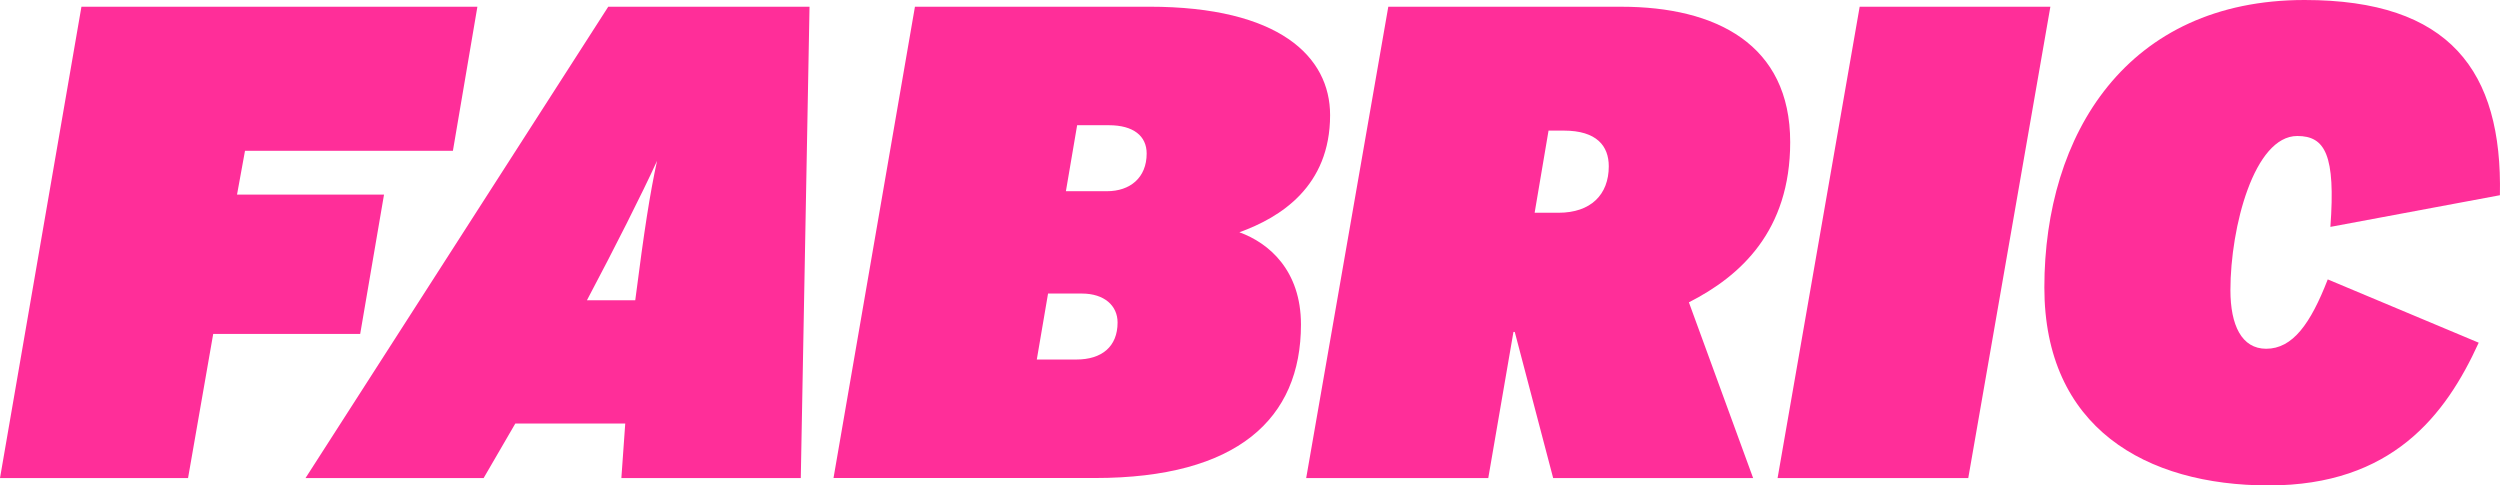
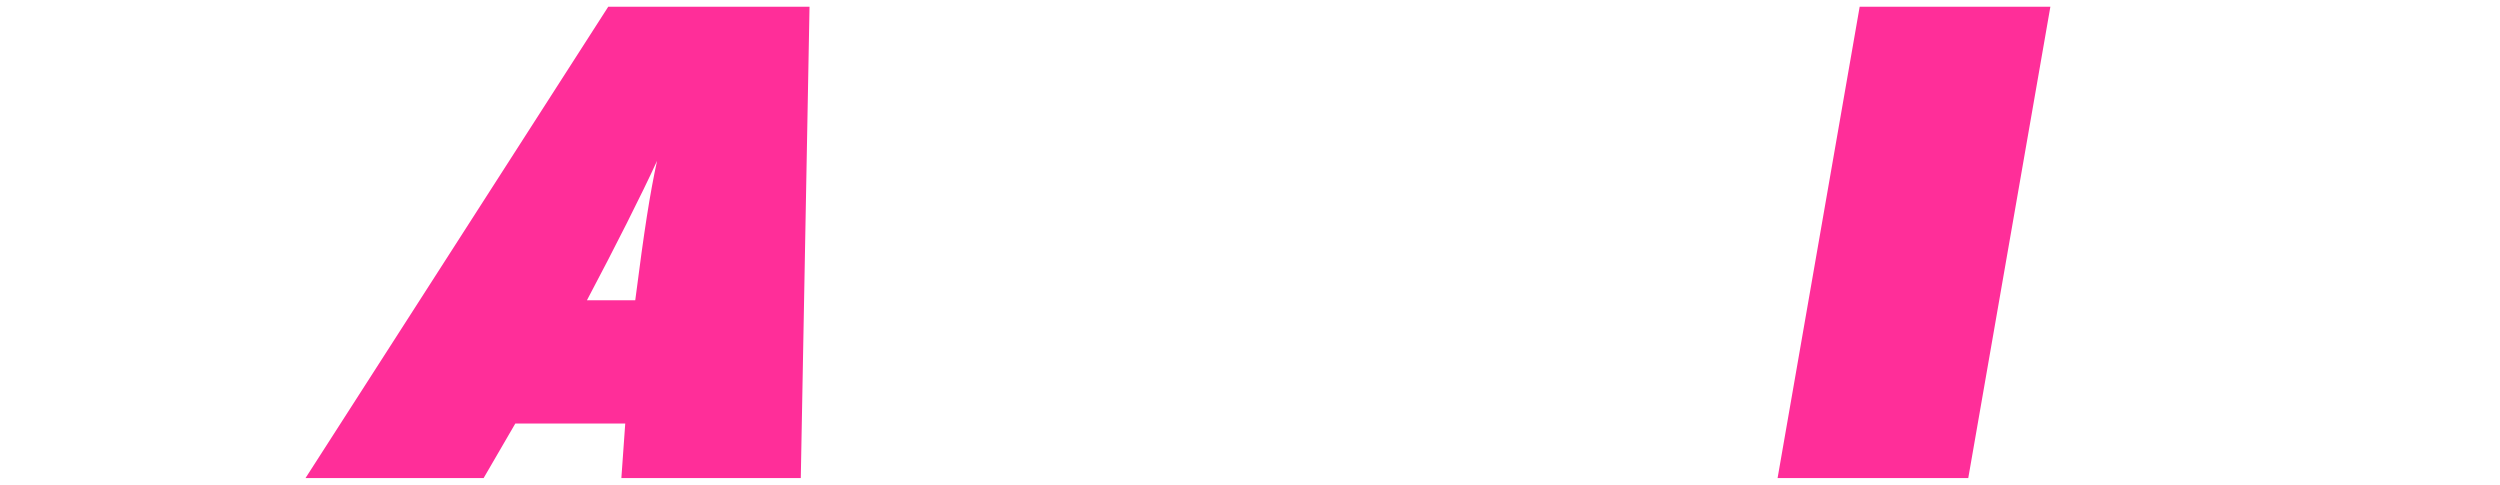
<svg xmlns="http://www.w3.org/2000/svg" id="Layer_2" data-name="Layer 2" viewBox="0 0 1039.19 201.79">
  <defs>
    <style>
      .cls-1 {
        fill: #ff2e99;
      }
    </style>
  </defs>
  <g id="Layer_1-2" data-name="Layer 1">
    <g>
-       <polygon class="cls-1" points="33.85 2.8 0 198.71 78.17 198.71 88.62 138.82 149.72 138.82 159.63 80.88 98.53 80.88 101.84 62.69 188.26 62.69 198.44 2.8 33.85 2.8" />
      <path class="cls-1" d="M264.06,124.82h-20.09c11.71-22.11,22.87-44.22,29.14-57.93-3.01,14-5.24,28.27-9.05,57.93M127.01,198.71h74.03l13.17-22.67h45.69l-1.61,22.67h74.58l3.63-195.91h-83.67l-125.83,195.91Z" />
-       <path class="cls-1" d="M460.13,79.48h-17.06l4.67-27.43h13.21c10.18,0,15.69,4.48,15.69,11.76,0,10.07-6.88,15.67-16.52,15.67M447.48,149.45h-16.51l4.68-27.43h14.04c9.36,0,14.86,5.04,14.86,12.03,0,10.08-6.61,15.39-17.07,15.39M515.18,96.55c17.06-6.16,37.71-19.03,37.71-48.7,0-24.35-21.19-45.06-75.14-45.06h-97.43l-33.85,195.91h108.71c59.17,0,85.6-24.63,85.6-63.81,0-22.39-13.21-33.86-25.6-38.34" />
-       <path class="cls-1" d="M647.82,88.44h-9.91l5.78-34.15h6.33c13.76,0,18.71,6.44,18.71,14.84,0,11.75-7.43,19.31-20.92,19.31M744.14,59.05c0-40.58-30.82-56.25-70.18-56.25h-96.88l-34.13,195.91h75.69l10.46-60.73h.55l15.96,60.73h83.12l-26.7-73.04c21.47-10.92,42.11-29.67,42.11-66.61" />
      <polygon class="cls-1" points="773.02 2.8 738.9 198.71 818.16 198.71 852.29 2.8 773.02 2.8" />
-       <path class="cls-1" d="M1039.15,81.16c1.1-51.78-20.92-81.16-81.19-81.16-73.76,0-108.17,55.7-108.17,119.5,0,58.21,42.11,82.28,93.3,82.28s73.49-29.11,87.25-59.33l-62.75-26.31c-7.16,18.47-14.59,28.83-25.6,28.83-10.18,0-14.86-9.8-14.86-24.35,0-26.31,9.91-64.09,27.8-64.09,11.56,0,15.96,7.84,13.76,37.78l70.46-13.16Z" />
    </g>
  </g>
</svg>